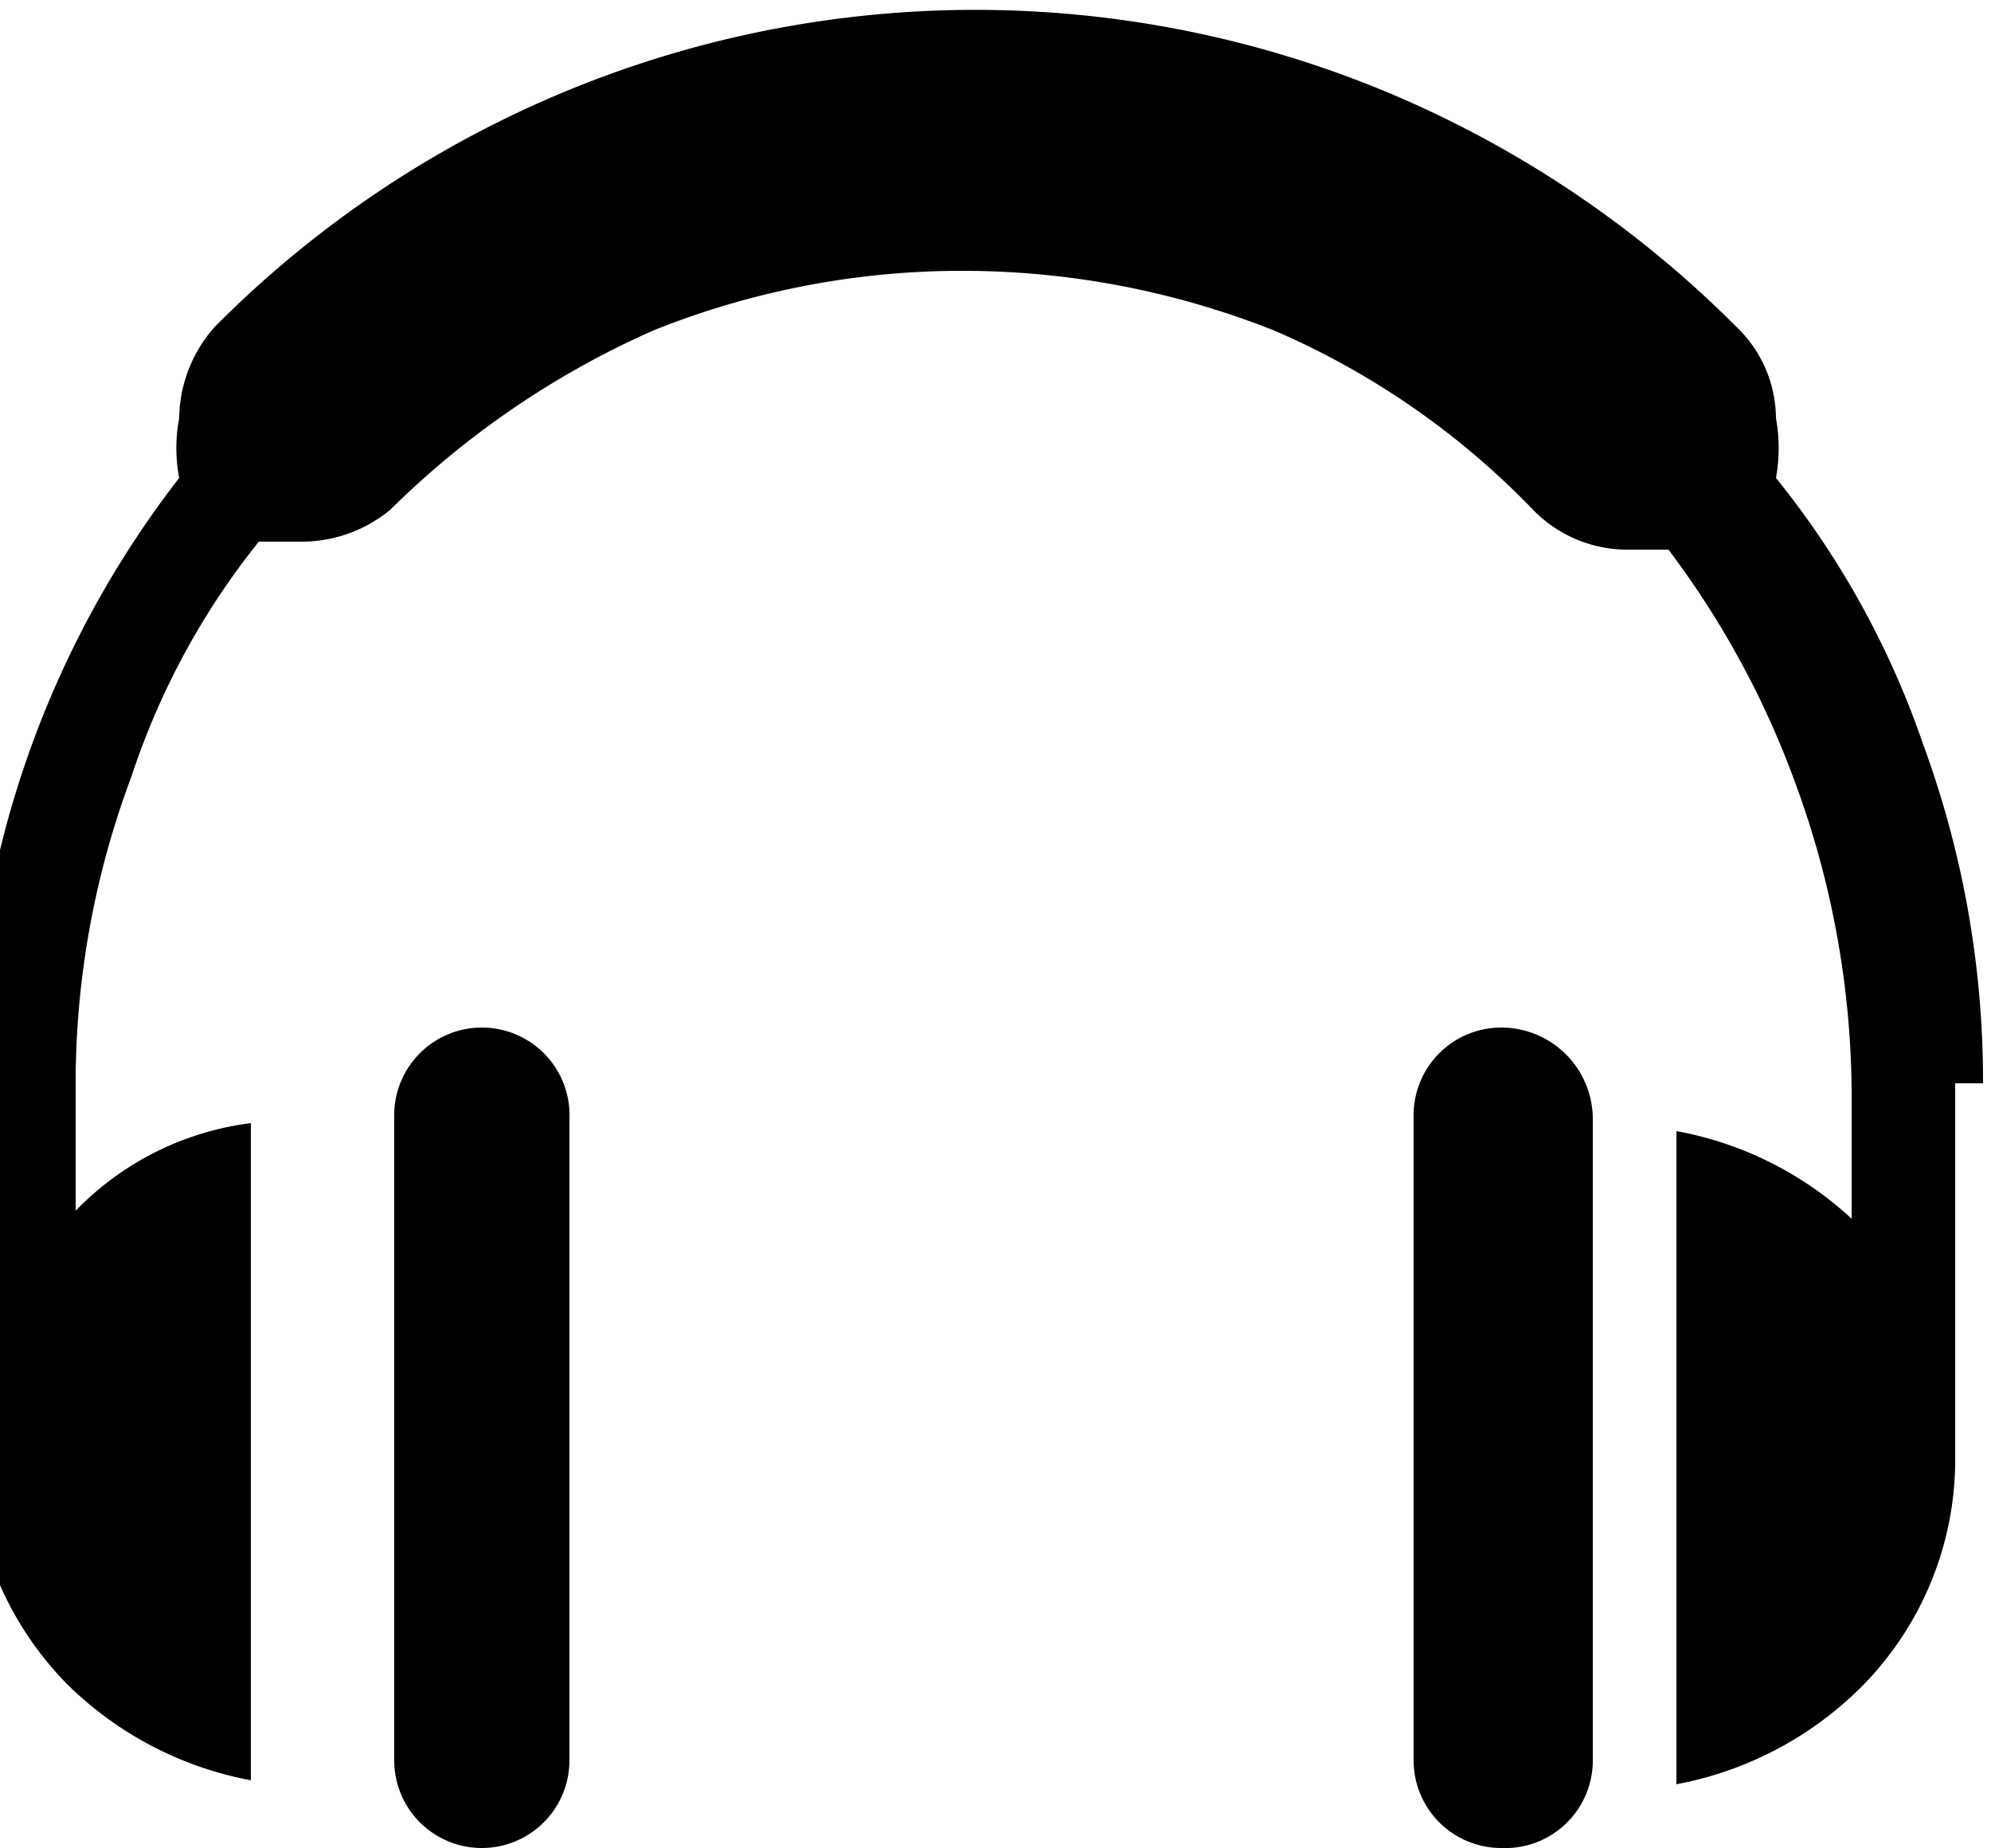
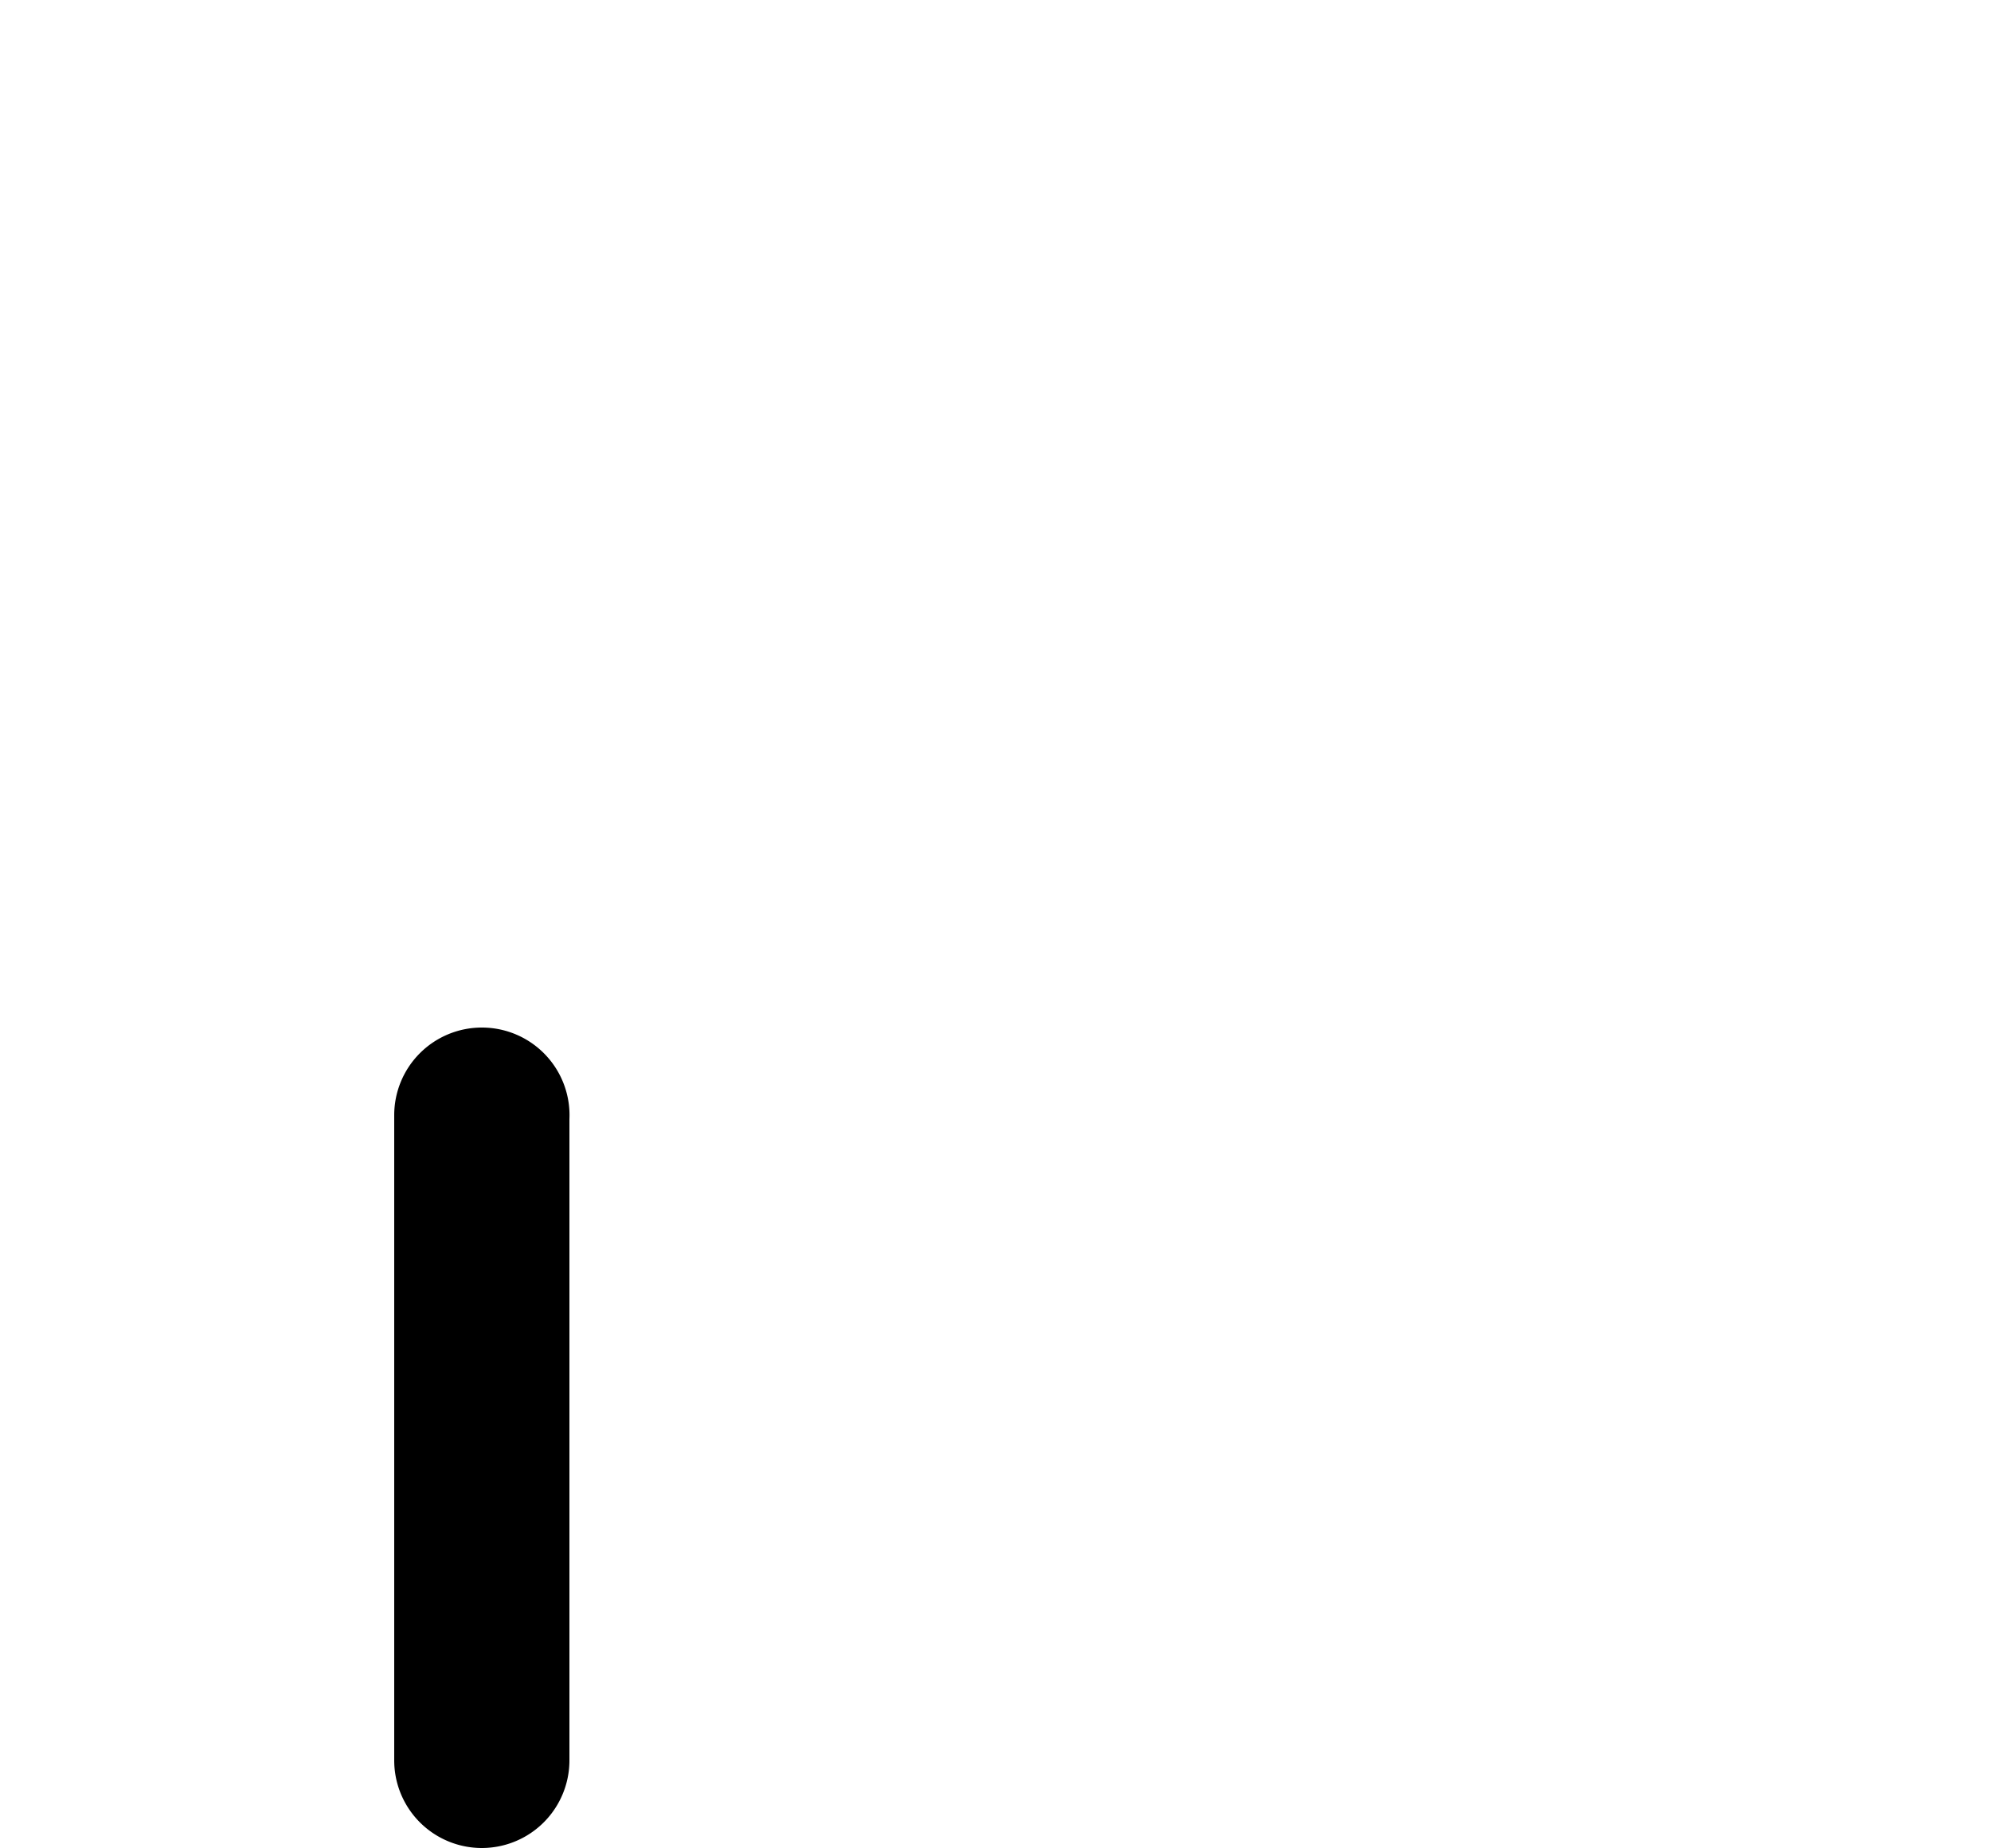
<svg xmlns="http://www.w3.org/2000/svg" id="Capa_1" data-name="Capa 1" width="5" height="4.64" viewBox="0 0 5 4.64">
-   <path d="M197.87,196.86a.22.22,0,0,0-.22.22v1.62a.22.22,0,0,0,.22.22.22.22,0,0,0,.23-.22v-1.61A.23.23,0,0,0,197.87,196.86Z" transform="translate(-194.1 -194.28)" />
-   <path d="M199.08,197a2.45,2.45,0,0,0-.15-.85,2.2,2.2,0,0,0-.37-.67.42.42,0,0,0,0-.15.32.32,0,0,0-.1-.23,2.72,2.72,0,0,0-.88-.59,2.69,2.69,0,0,0-2.94.59.35.35,0,0,0-.09.23.4.4,0,0,0,0,.15,2.48,2.48,0,0,0-.52,1.52v.92a.83.83,0,0,0,.24.59.89.89,0,0,0,.46.24v-1.65h0a.74.74,0,0,0-.44.22V197a2.19,2.19,0,0,1,.14-.77,1.88,1.88,0,0,1,.32-.59h.11a.35.35,0,0,0,.22-.08h0a2.21,2.21,0,0,1,.66-.45,2.08,2.08,0,0,1,.78-.15,2.12,2.12,0,0,1,.78.15,2,2,0,0,1,.65.45h0a.33.33,0,0,0,.23.1l.11,0a2.25,2.25,0,0,1,.32.59,2.28,2.28,0,0,1,.14.77v.32a.88.88,0,0,0-.44-.22h0v1.64a.89.89,0,0,0,.46-.24.81.81,0,0,0,.24-.59V197Z" transform="translate(-194.1 -194.28)" />
  <path d="M195.31,196.86a.22.22,0,0,0-.22.22v1.62a.22.22,0,0,0,.44,0v-1.61A.22.22,0,0,0,195.31,196.86Z" transform="translate(-194.1 -194.28)" />
</svg>